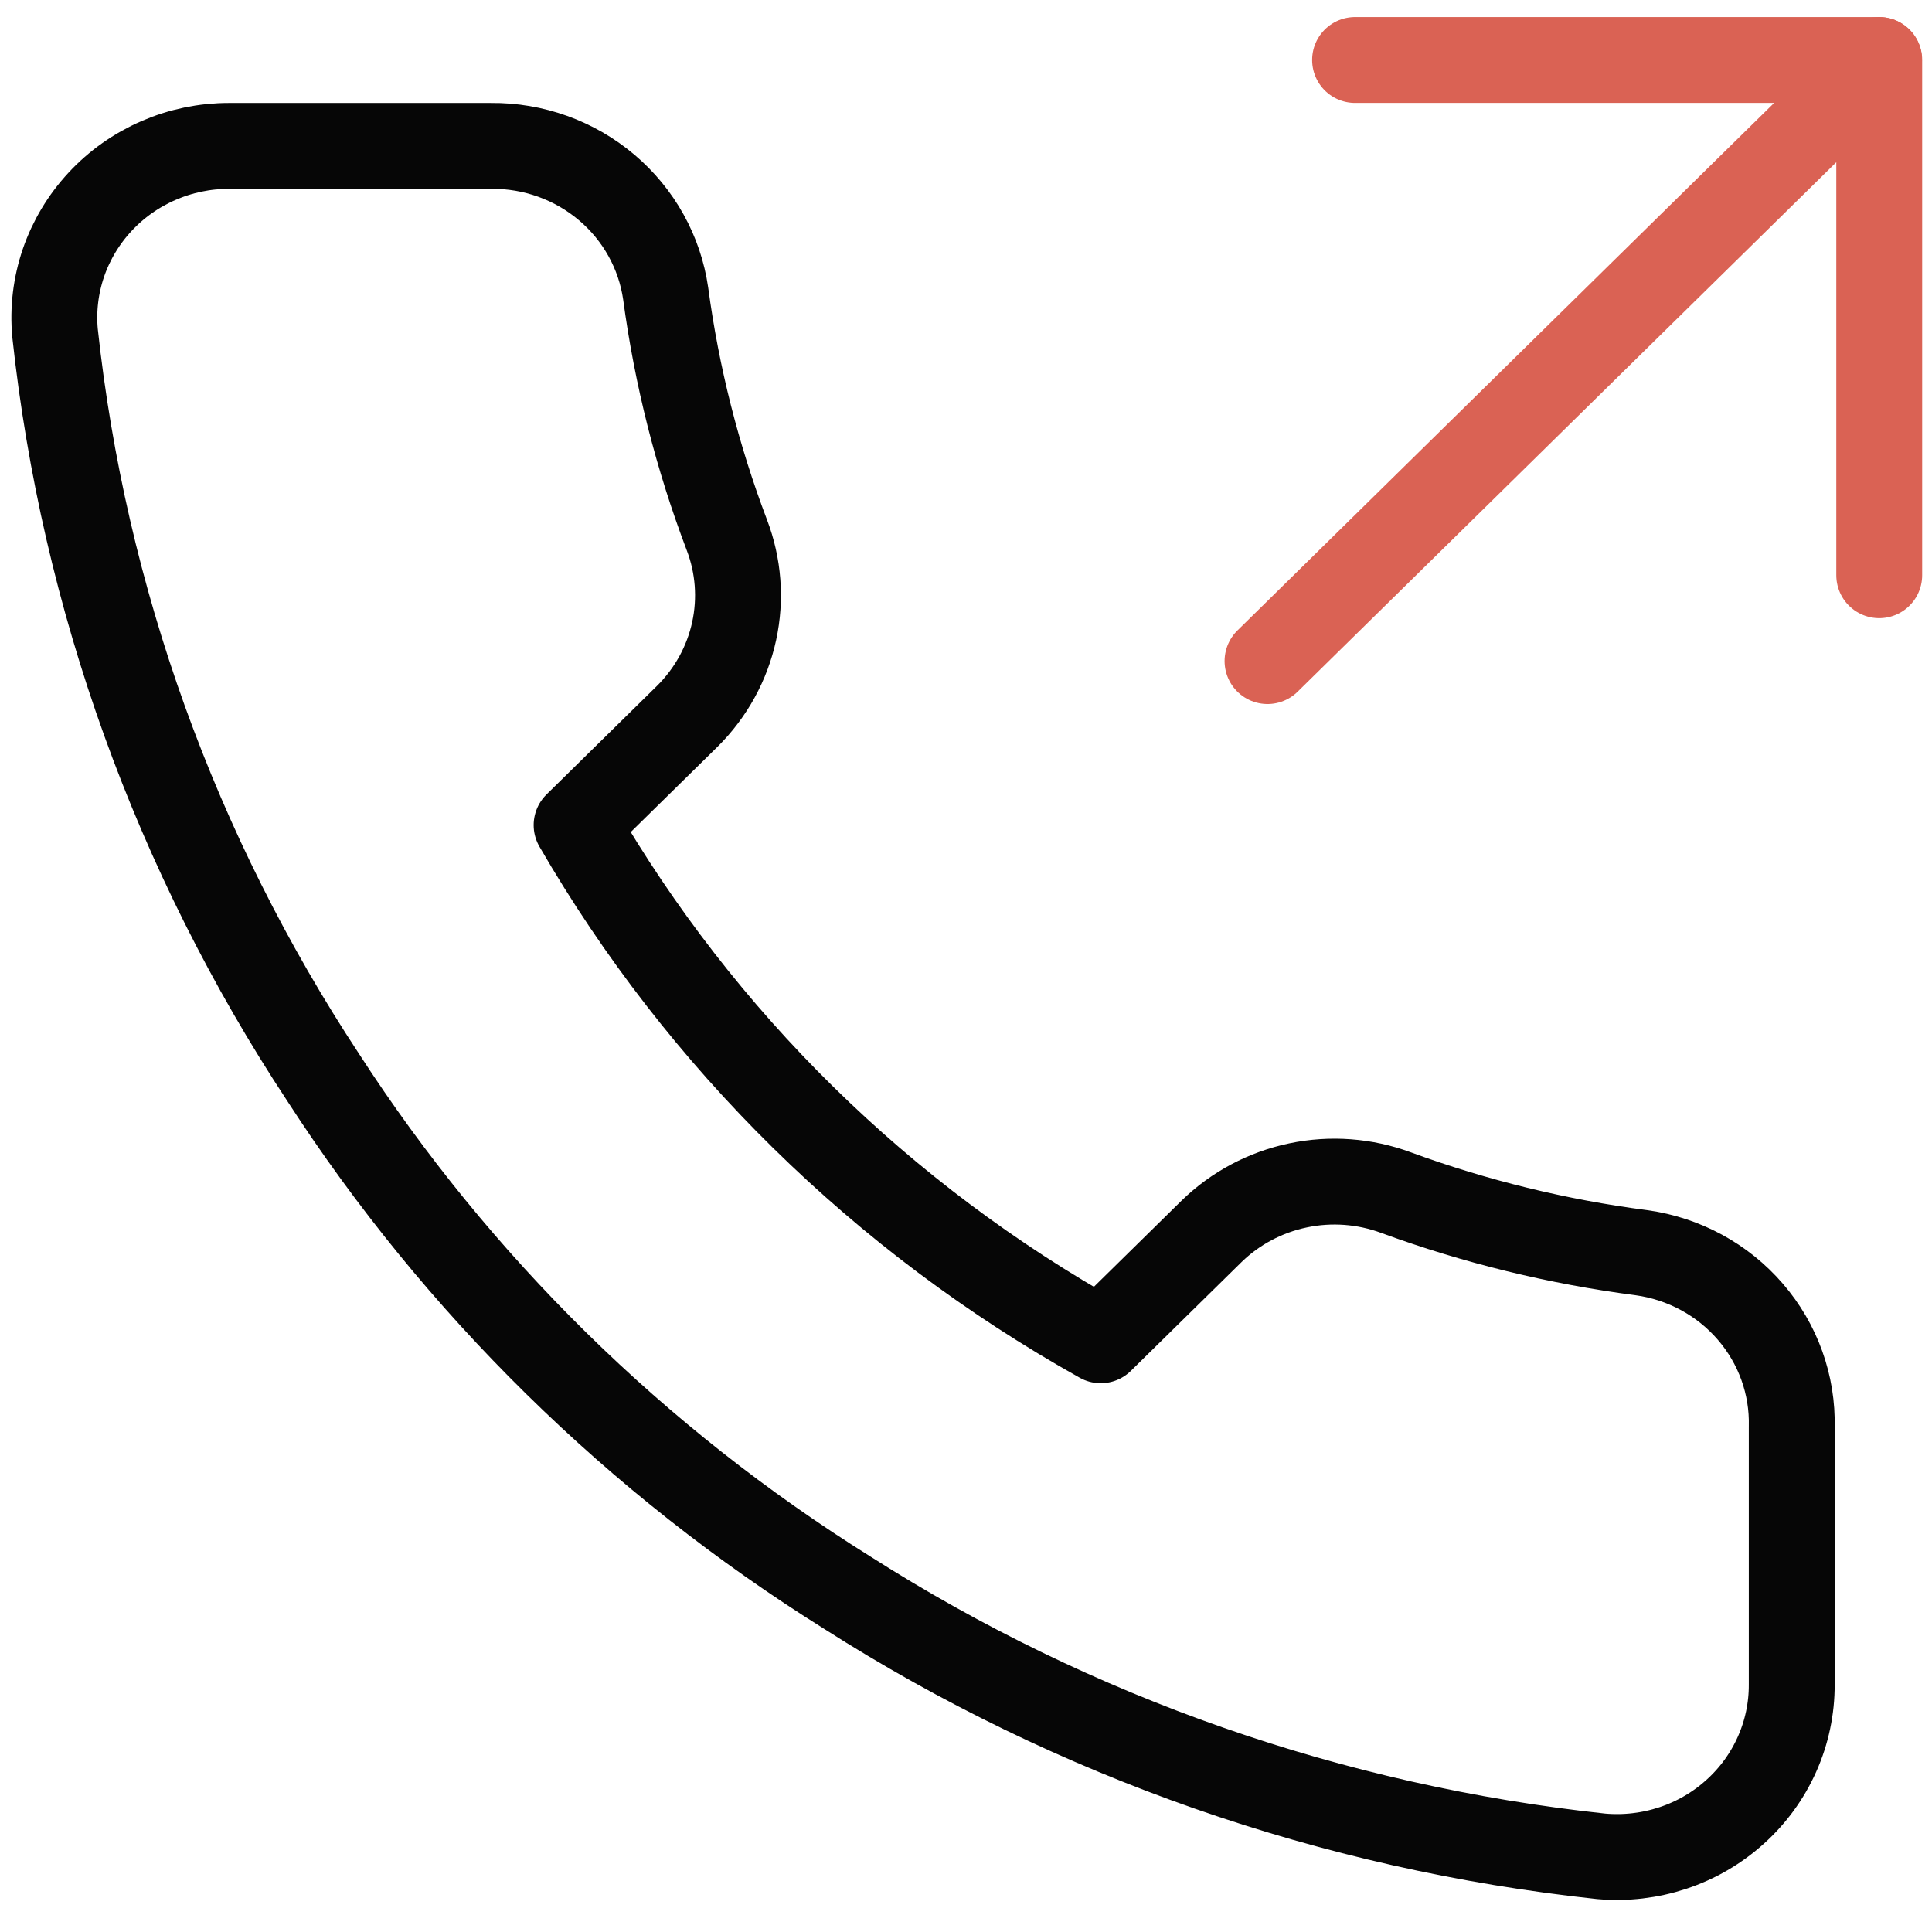
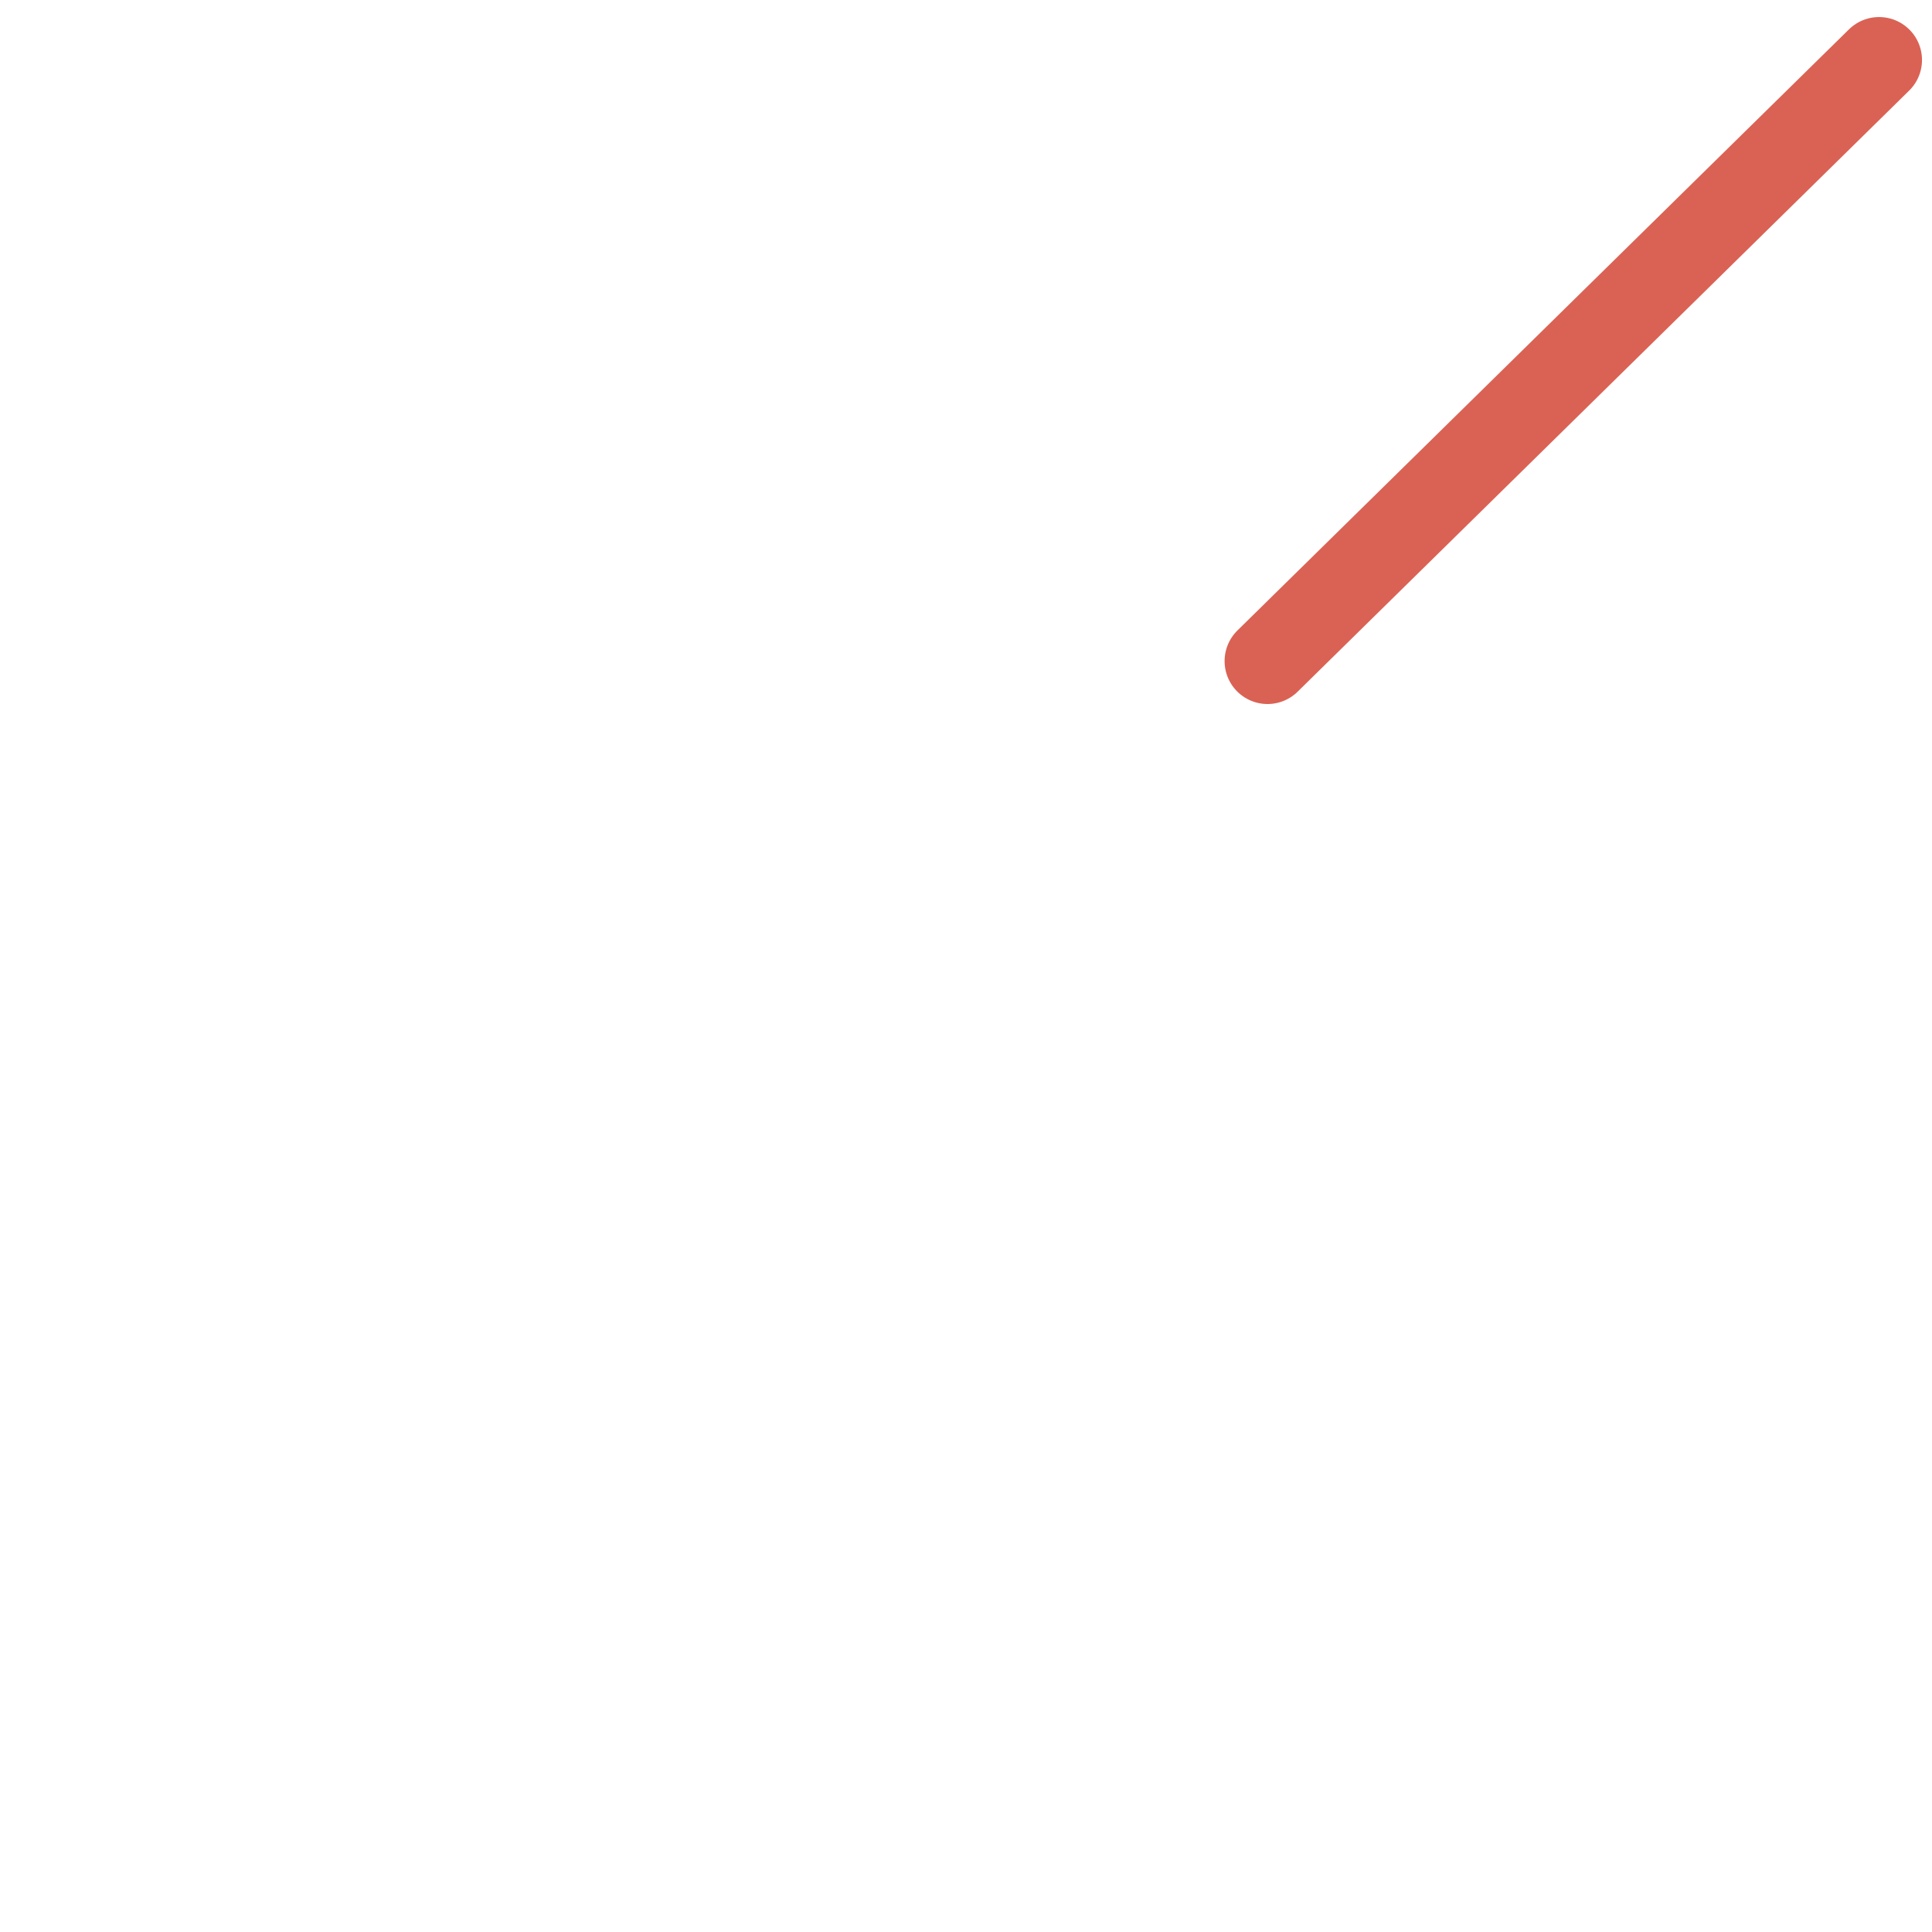
<svg xmlns="http://www.w3.org/2000/svg" width="45" height="45" viewBox="0 0 45 45" fill="none">
-   <path d="M43.771 13.398V1.397H31.562" stroke="#DA6254" stroke-width="2" stroke-linecap="round" stroke-linejoin="round" />
  <path d="M29.523 15.398L43.767 1.397" stroke="#DA6254" stroke-width="2" stroke-linecap="round" stroke-linejoin="round" />
-   <path d="M41.733 33.238V39.238C41.735 39.795 41.619 40.346 41.392 40.856C41.165 41.367 40.832 41.825 40.414 42.201C39.997 42.578 39.504 42.865 38.967 43.043C38.43 43.221 37.861 43.288 37.297 43.238C31.036 42.569 25.021 40.466 19.737 37.098C14.821 34.027 10.653 29.93 7.529 25.098C4.09 19.88 1.95 13.94 1.282 7.758C1.231 7.205 1.298 6.647 1.478 6.121C1.659 5.595 1.949 5.111 2.33 4.701C2.71 4.291 3.174 3.963 3.691 3.739C4.208 3.514 4.766 3.398 5.331 3.398H11.435C12.423 3.388 13.38 3.732 14.129 4.365C14.878 4.998 15.367 5.877 15.505 6.838C15.763 8.758 16.24 10.643 16.929 12.458C17.203 13.174 17.262 13.951 17.1 14.699C16.938 15.447 16.561 16.134 16.014 16.678L13.43 19.218C16.326 24.225 20.544 28.37 25.638 31.218L28.222 28.678C28.775 28.14 29.474 27.769 30.235 27.61C30.996 27.45 31.787 27.509 32.515 27.778C34.361 28.455 36.279 28.924 38.233 29.178C39.221 29.315 40.124 29.804 40.769 30.553C41.415 31.301 41.758 32.257 41.733 33.238Z" stroke="#060606" stroke-width="2" stroke-linecap="round" stroke-linejoin="round" />
</svg>